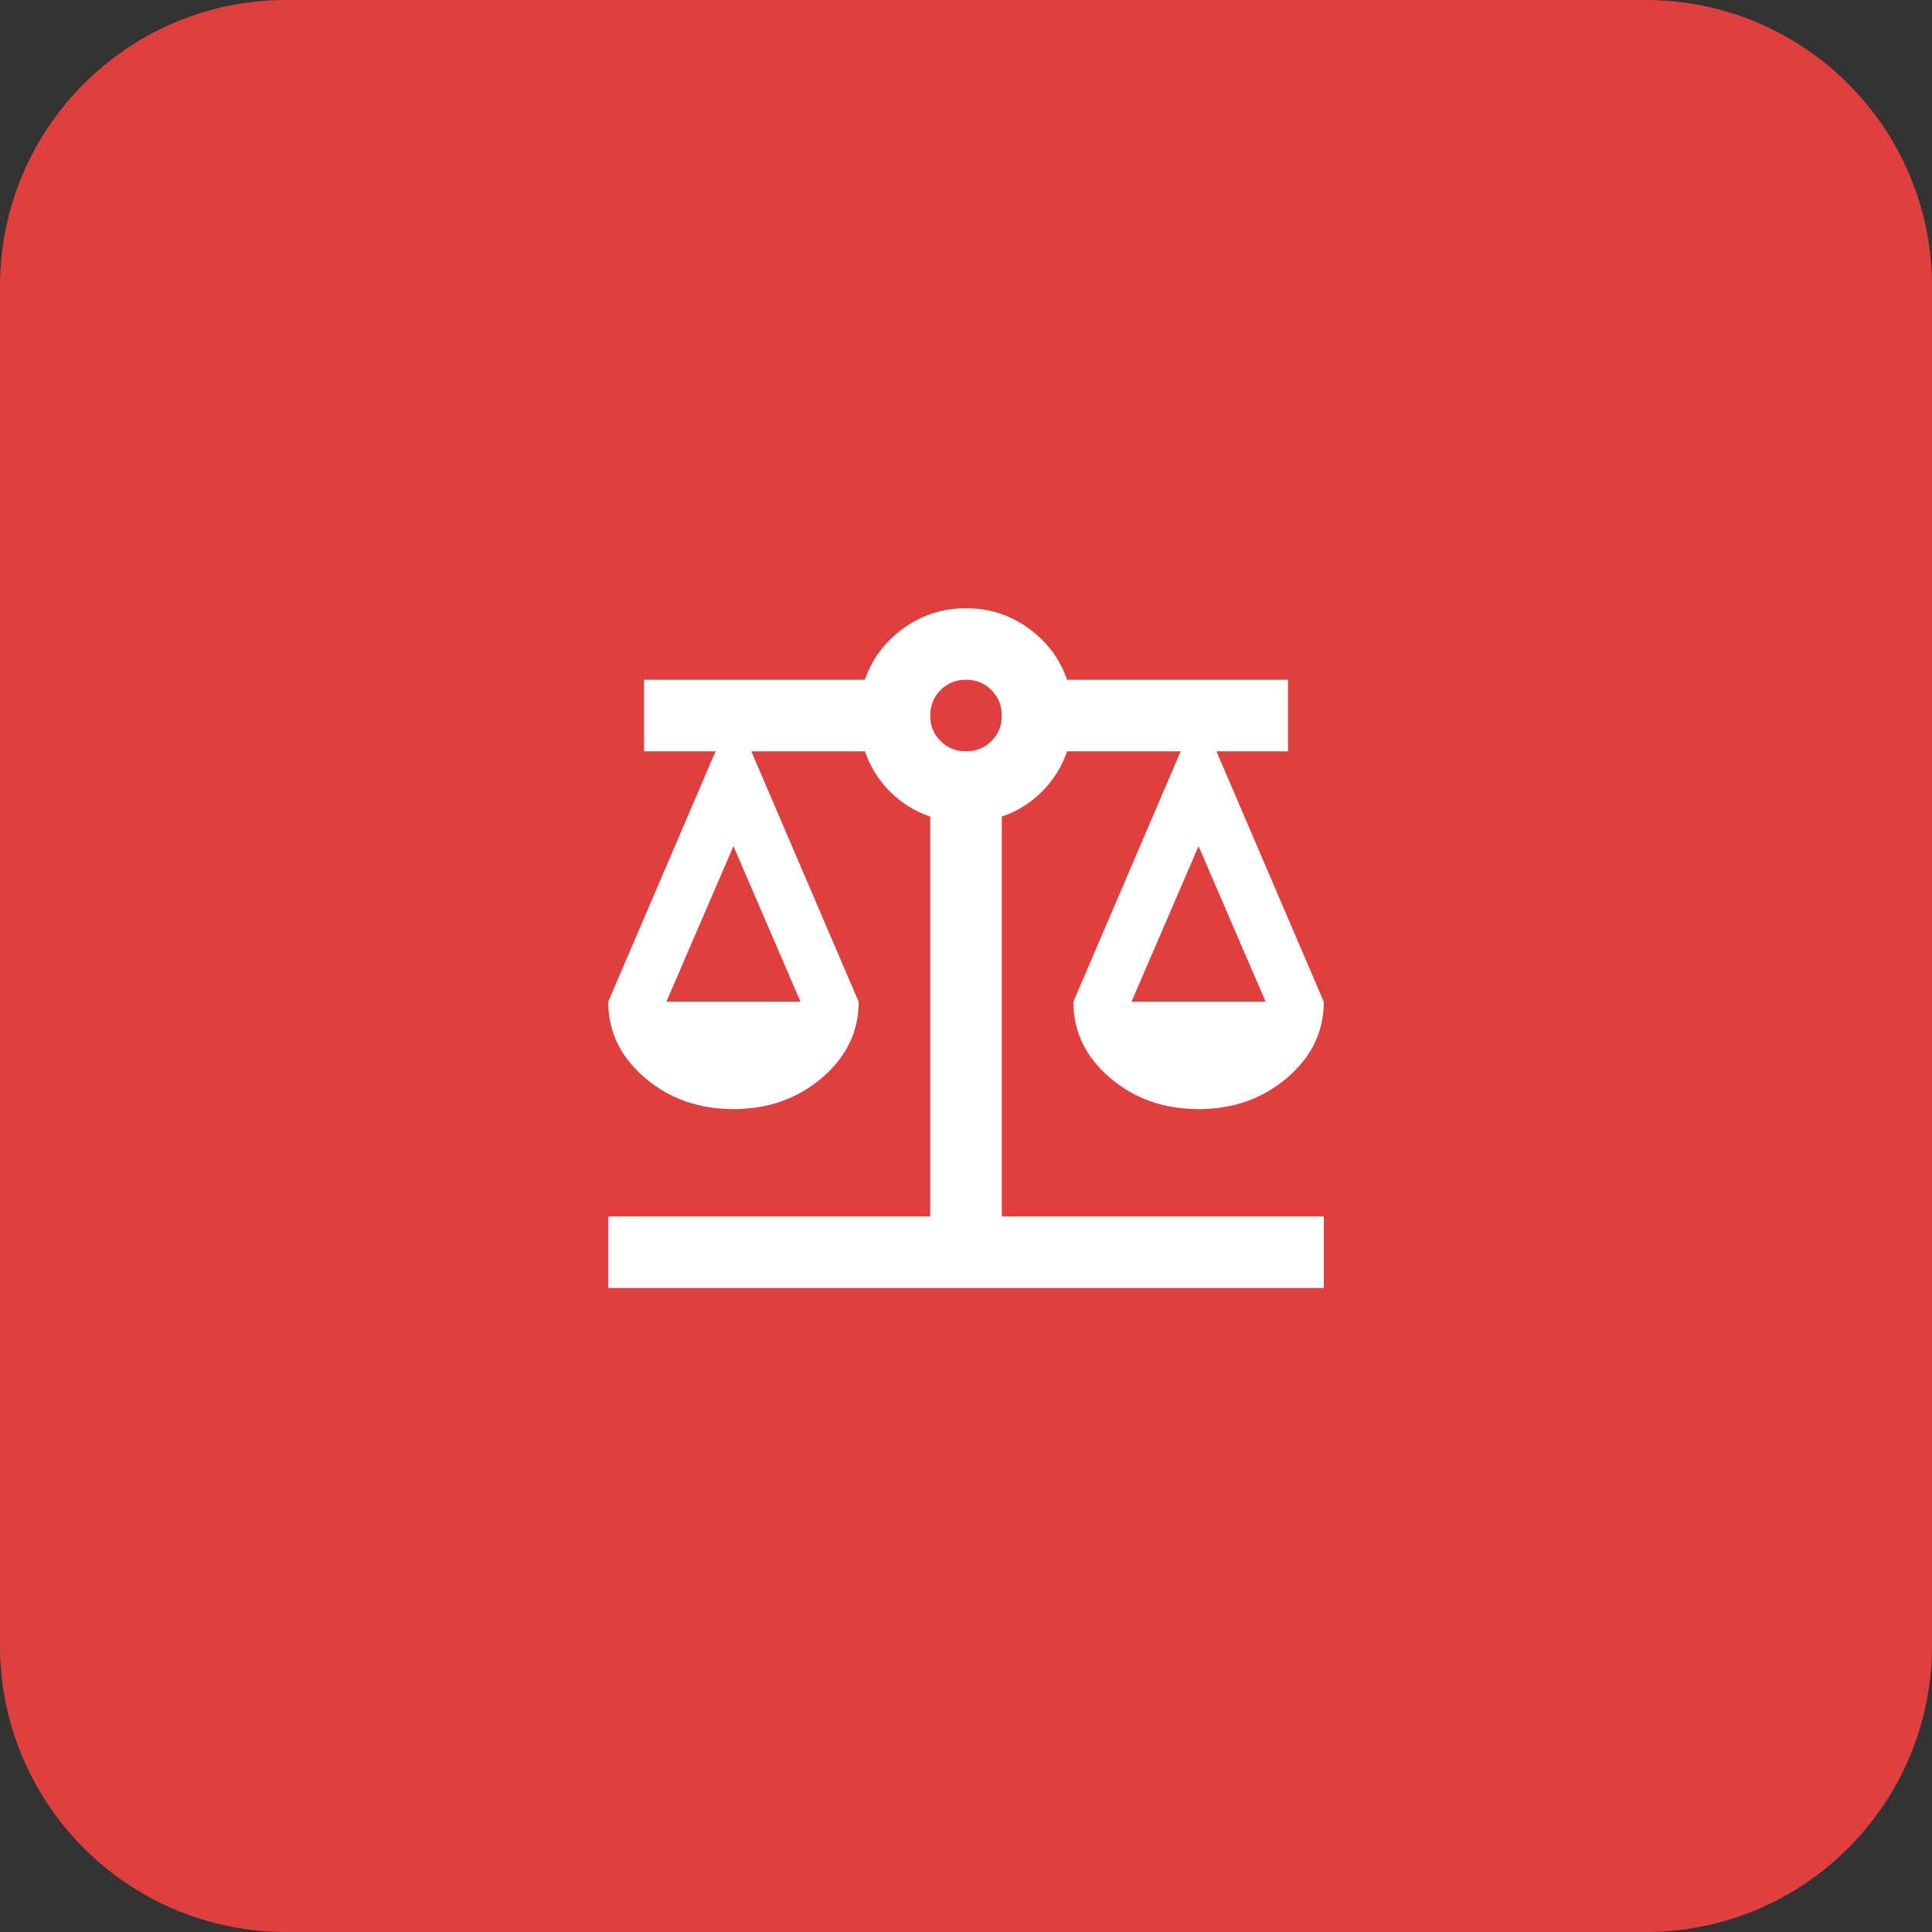
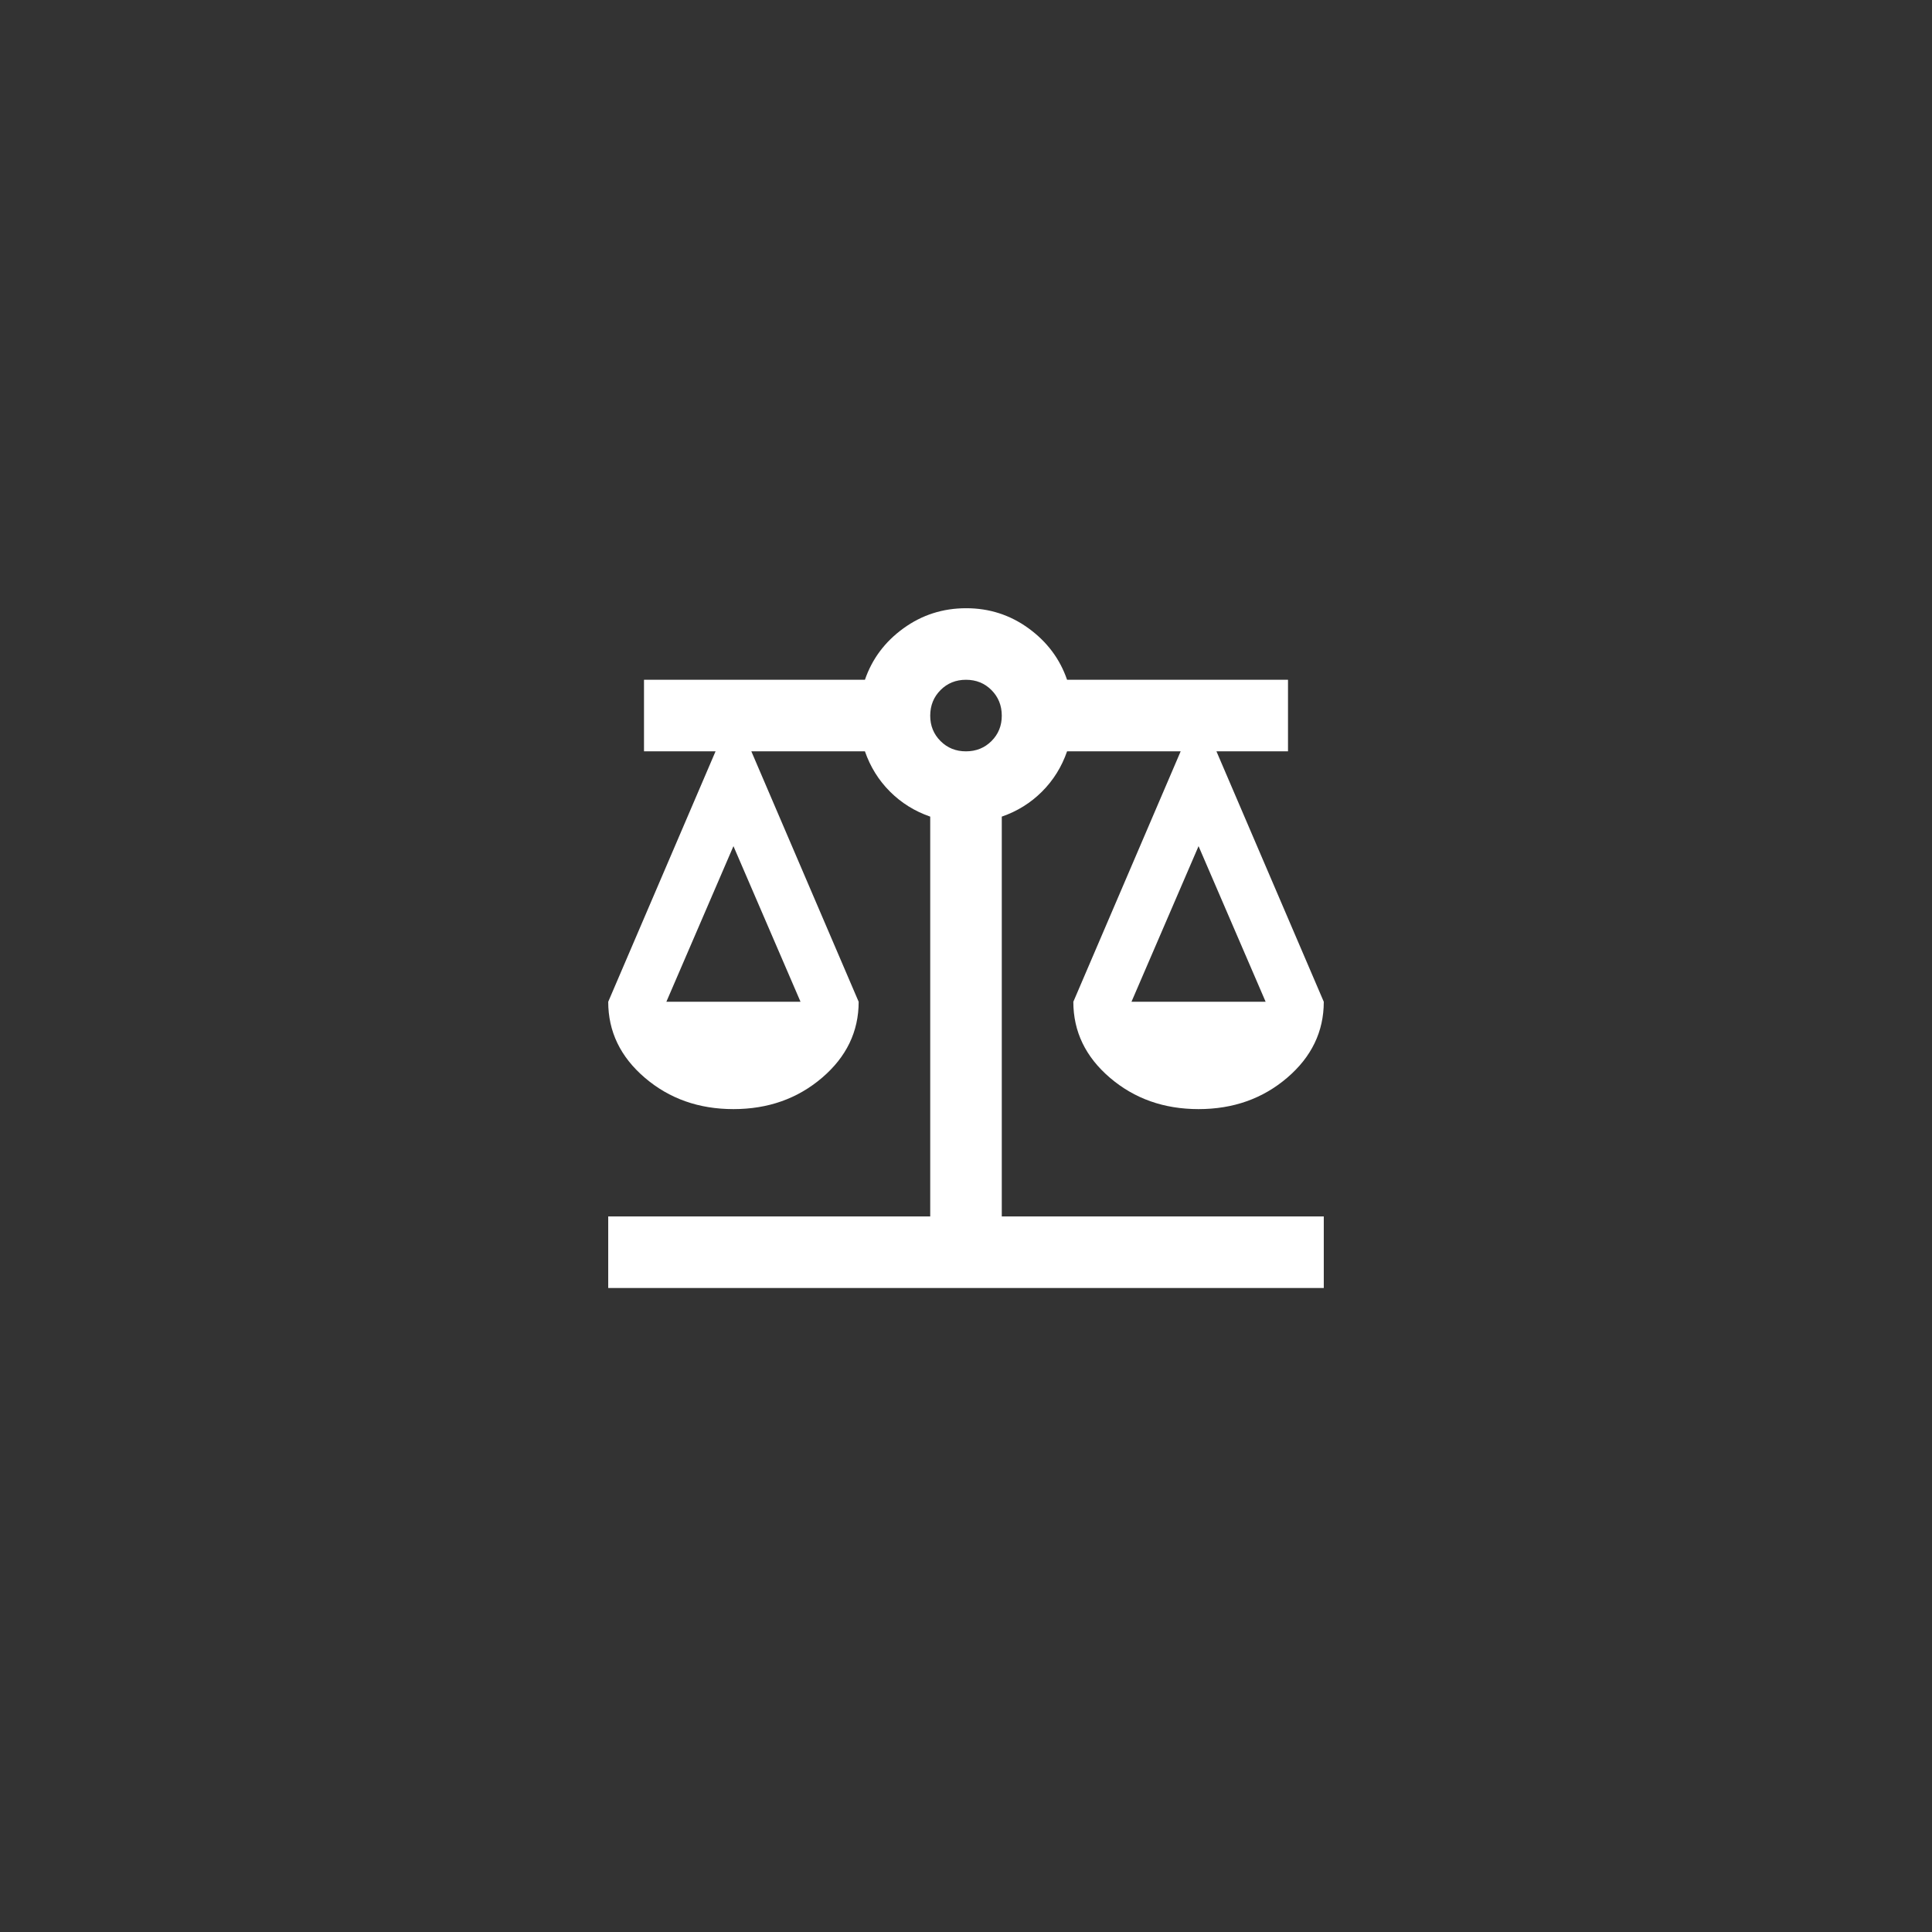
<svg xmlns="http://www.w3.org/2000/svg" width="54" height="54" viewBox="0 0 54 54" fill="none">
  <rect x="0" y="0" width="54" height="54" fill="#333333" stroke="none" />
-   <path d="M0 8C0 3.582 3.582 0 8 0H46C50.418 0 54 3.582 54 8V46C54 50.418 50.418 54 46 54H8C3.582 54 0 50.418 0 46V8Z" fill="#DF3F3F" />
  <path d="M17 36V34H26V22.825C25.567 22.675 25.192 22.442 24.875 22.125C24.558 21.808 24.325 21.433 24.175 21H21L24 28C24 28.833 23.658 29.542 22.975 30.125C22.292 30.708 21.467 31 20.5 31C19.533 31 18.708 30.708 18.025 30.125C17.342 29.542 17 28.833 17 28L20 21H18V19H24.175C24.375 18.417 24.733 17.938 25.25 17.563C25.767 17.188 26.35 17.001 27 17C27.65 16.999 28.233 17.187 28.75 17.563C29.267 17.939 29.625 18.418 29.825 19H36V21H34L37 28C37 28.833 36.658 29.542 35.975 30.125C35.292 30.708 34.467 31 33.5 31C32.533 31 31.708 30.708 31.025 30.125C30.342 29.542 30 28.833 30 28L33 21H29.825C29.675 21.433 29.442 21.808 29.125 22.125C28.808 22.442 28.433 22.675 28 22.825V34H37V36H17ZM31.625 28H35.375L33.5 23.65L31.625 28ZM18.625 28H22.375L20.5 23.65L18.625 28ZM27 21C27.283 21 27.521 20.904 27.713 20.712C27.905 20.52 28.001 20.283 28 20C27.999 19.717 27.903 19.48 27.712 19.288C27.521 19.096 27.283 19 27 19C26.717 19 26.479 19.096 26.288 19.288C26.097 19.48 26.001 19.717 26 20C25.999 20.283 26.095 20.52 26.288 20.713C26.481 20.906 26.718 21.001 27 21Z" fill="white" />
</svg>